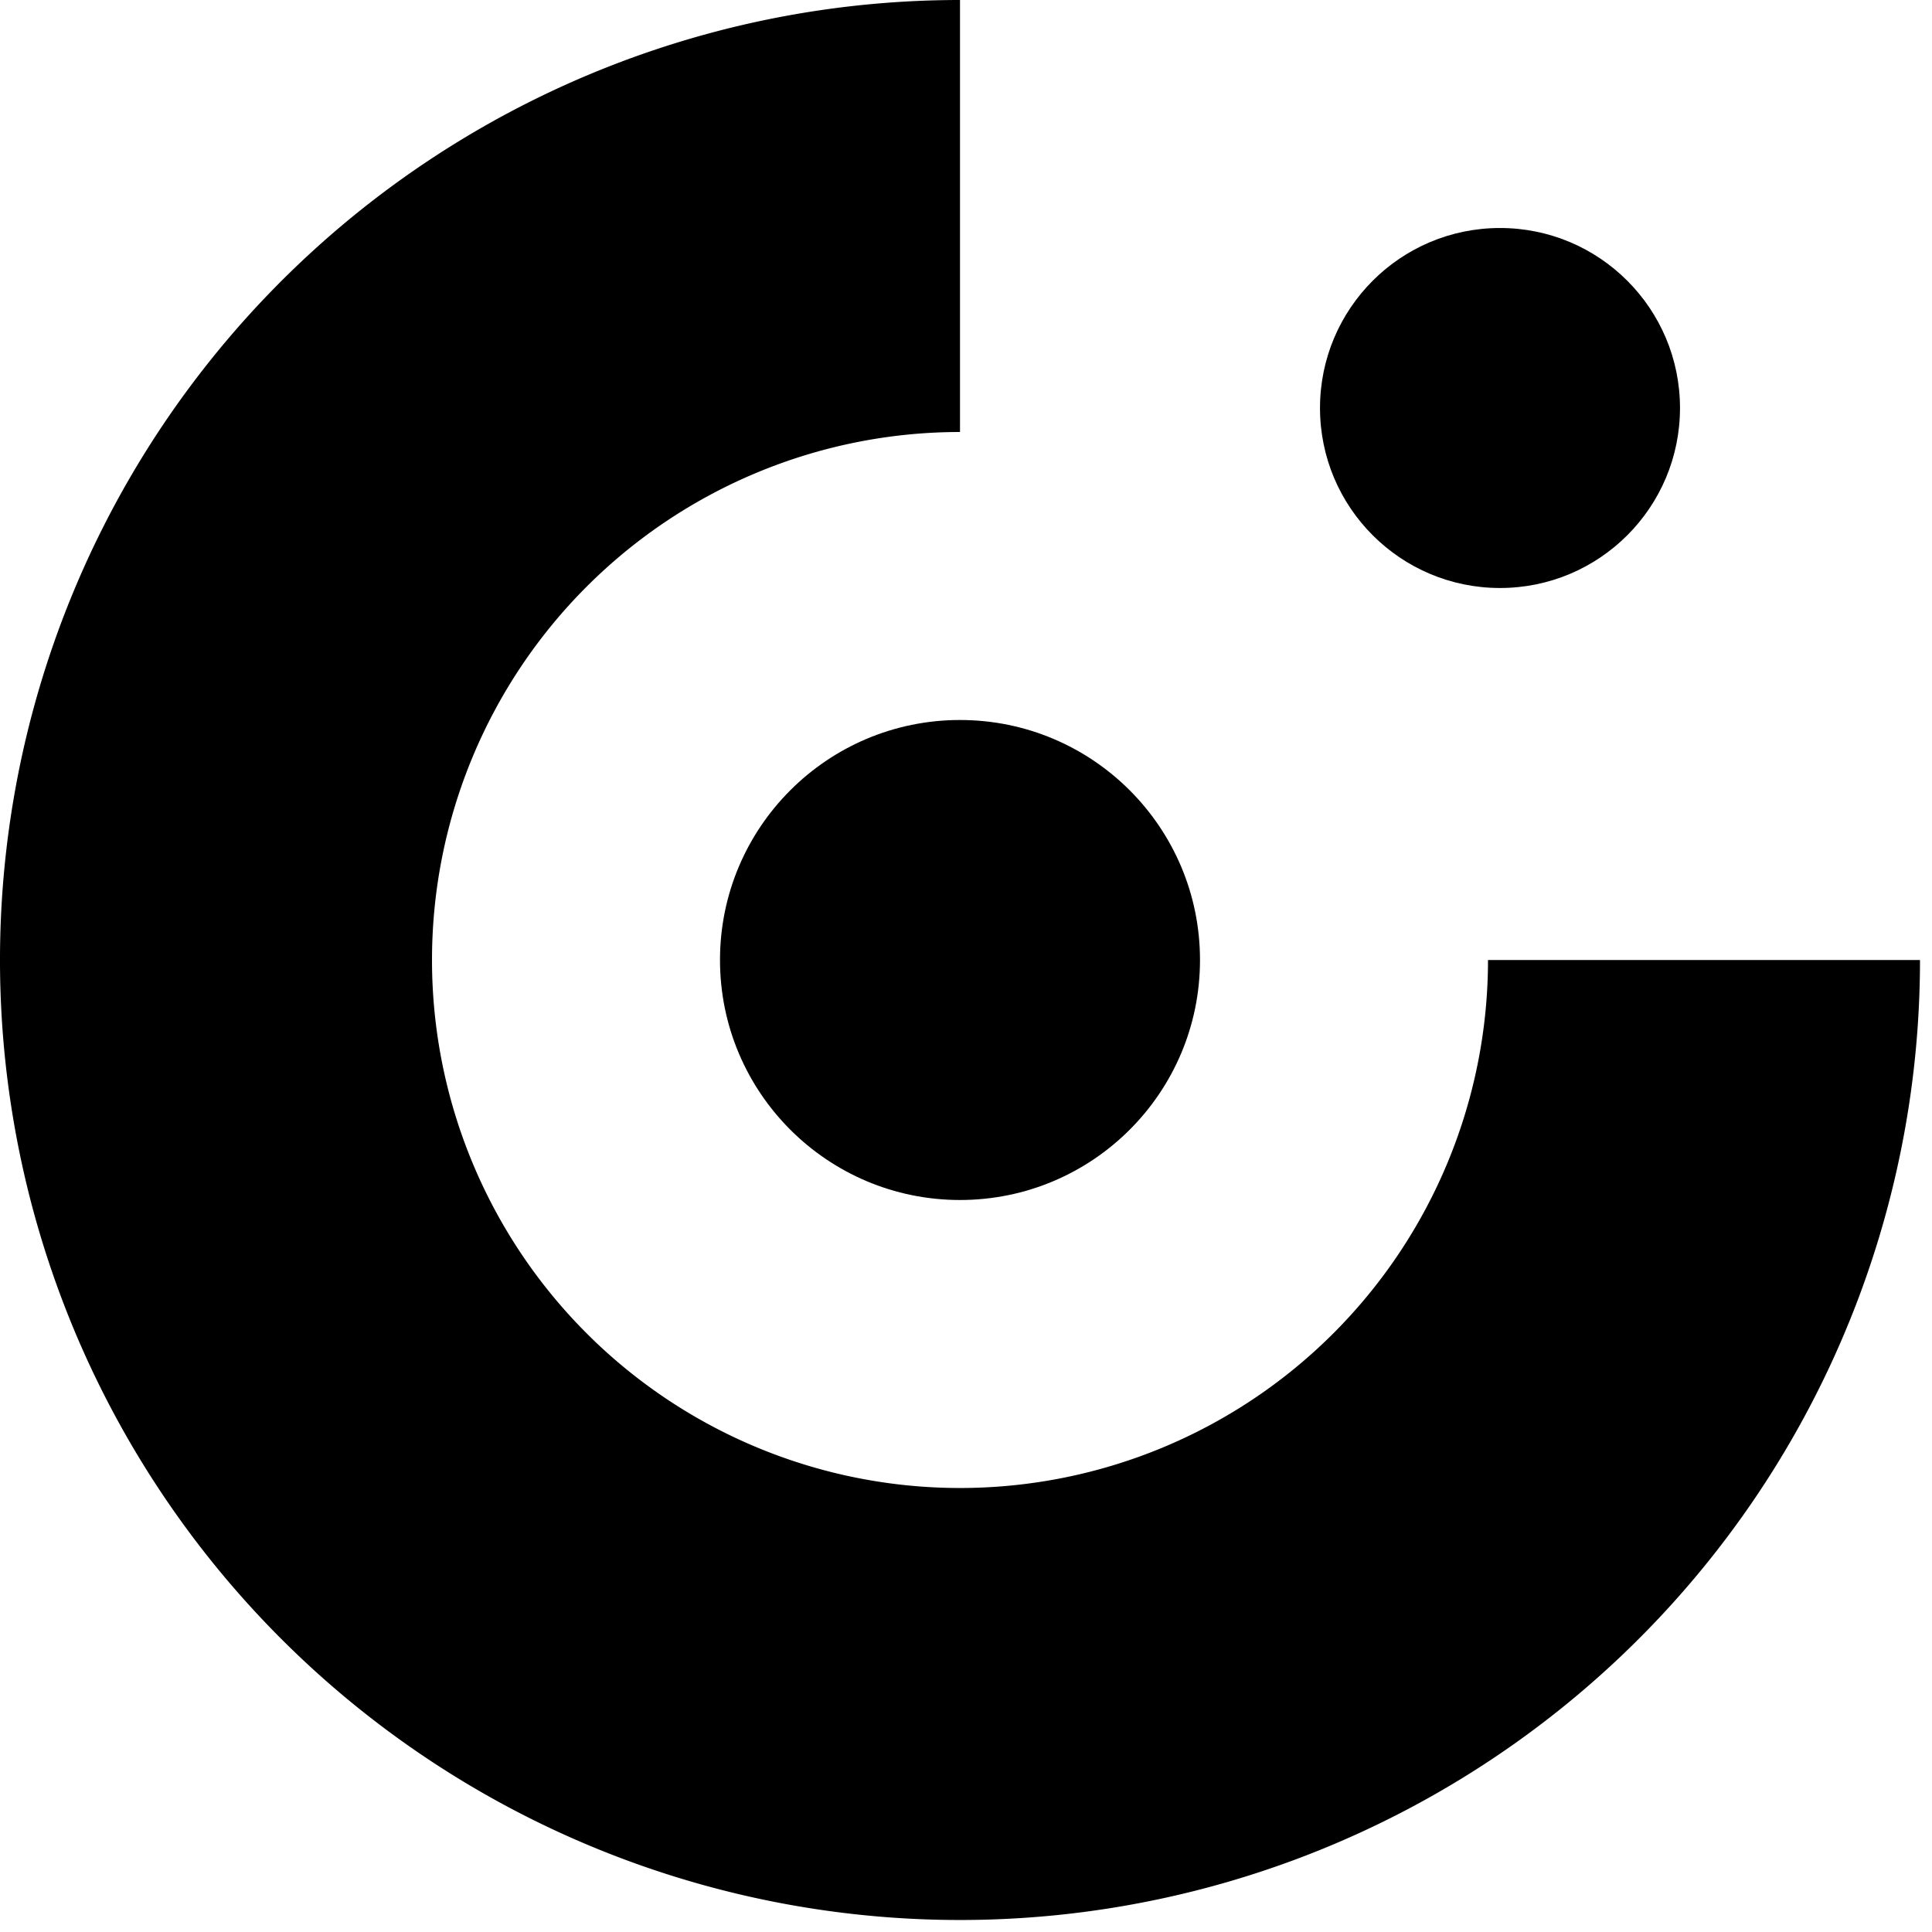
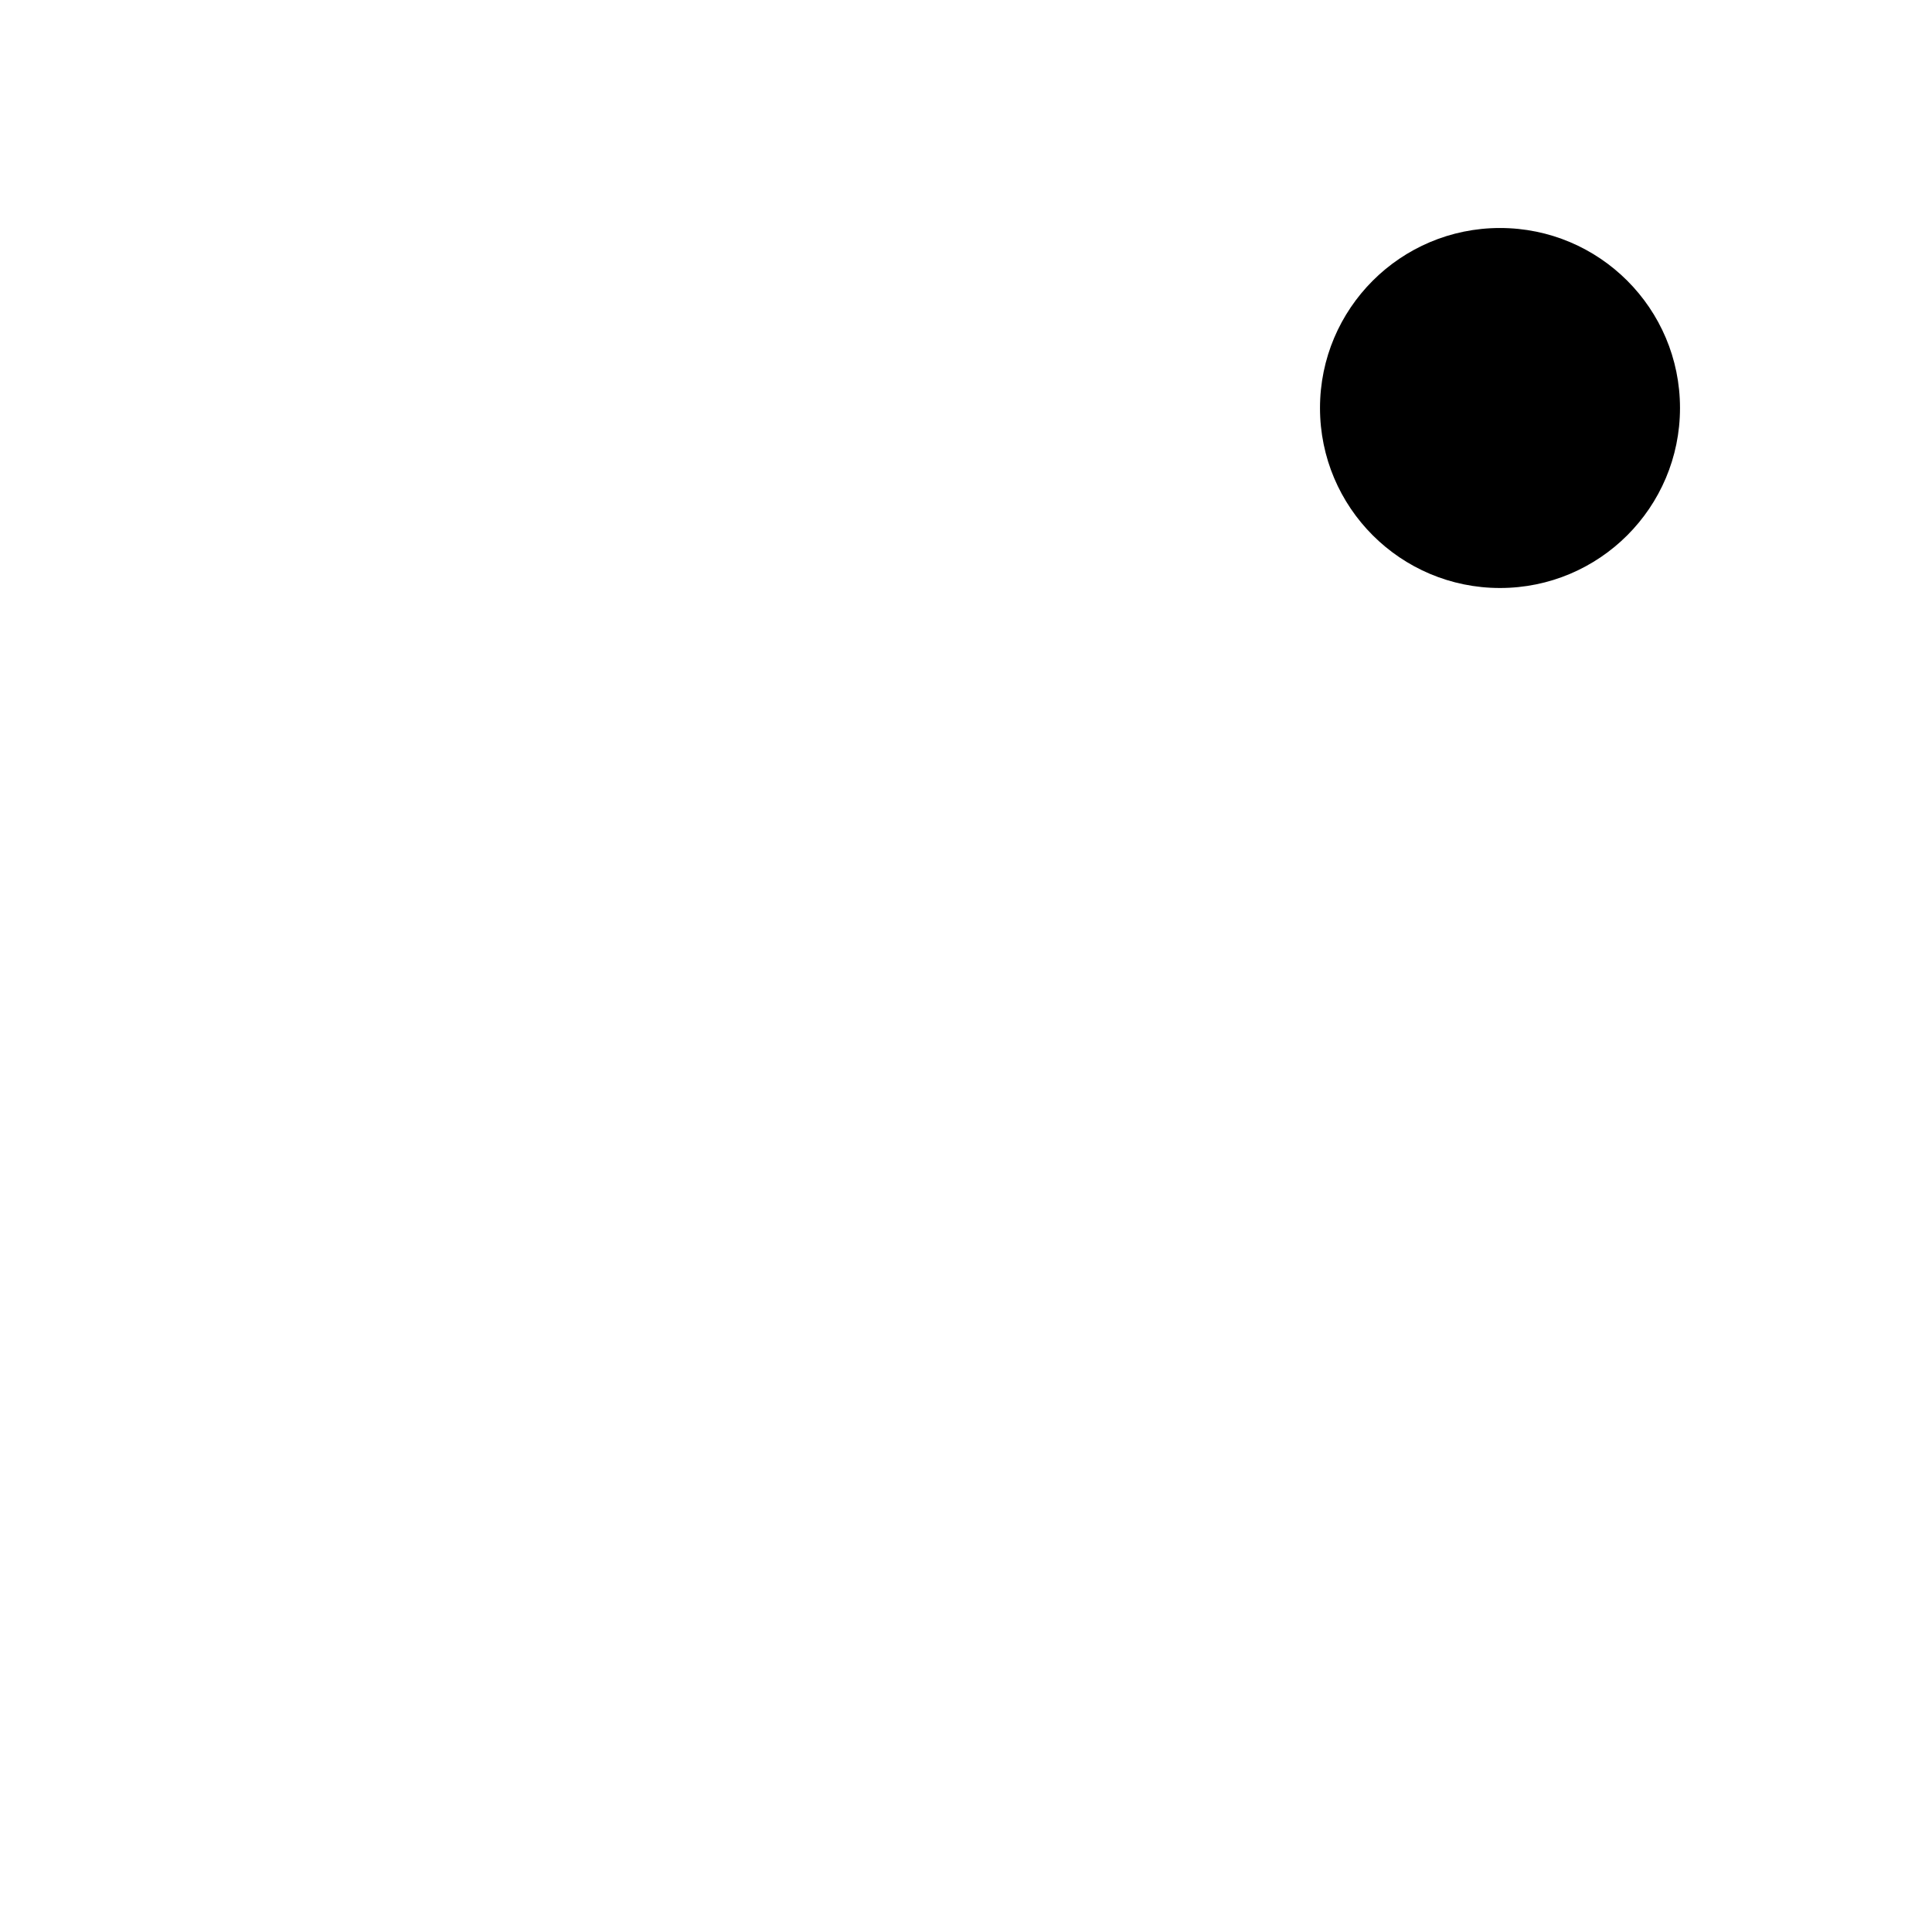
<svg xmlns="http://www.w3.org/2000/svg" version="1.1" width="161" height="161" viewBox="0 0 161 161">
-   <path id="test" stroke-width="0" fill="black" d="M124,80 L160,80 A80,80 0 1 1 80,0 L80,36 A44,44 0 1 0 124,80 z" />
-   <circle cx="80" cy="80" r="20" stroke-width="0" fill="black" />
  <circle cx="125" cy="34" r="15" stroke-width="0" fill="black" />
</svg>